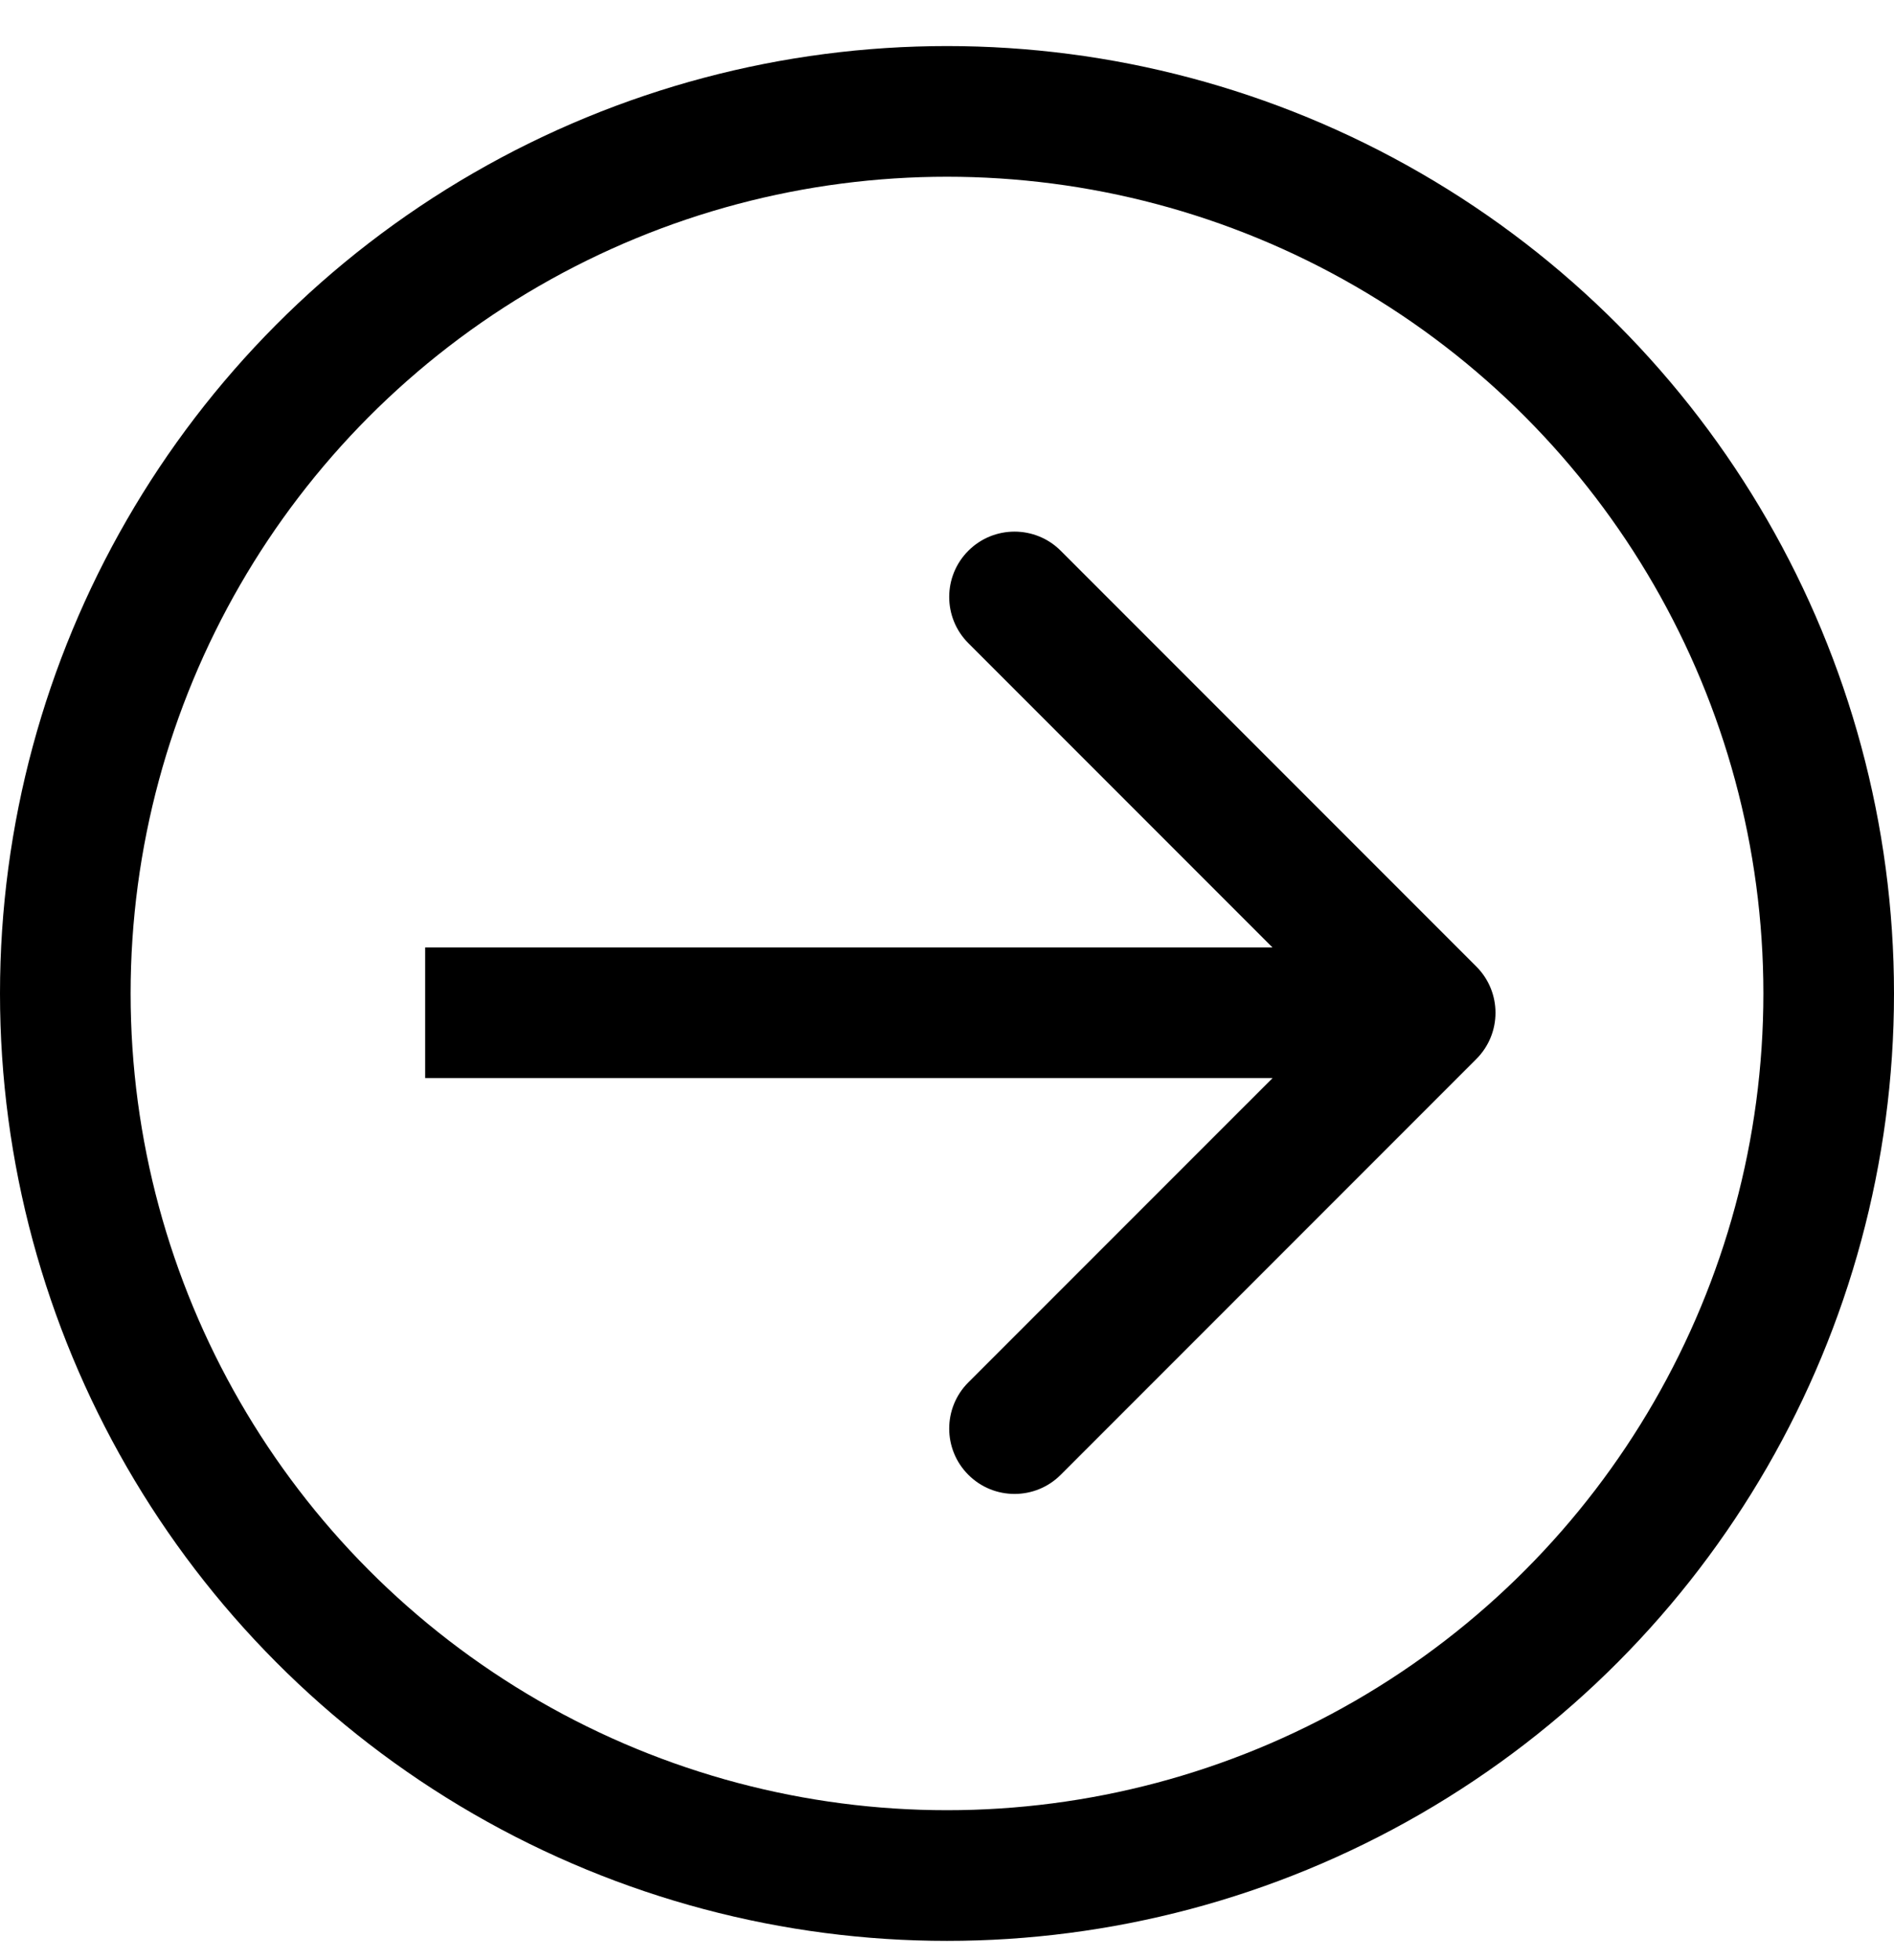
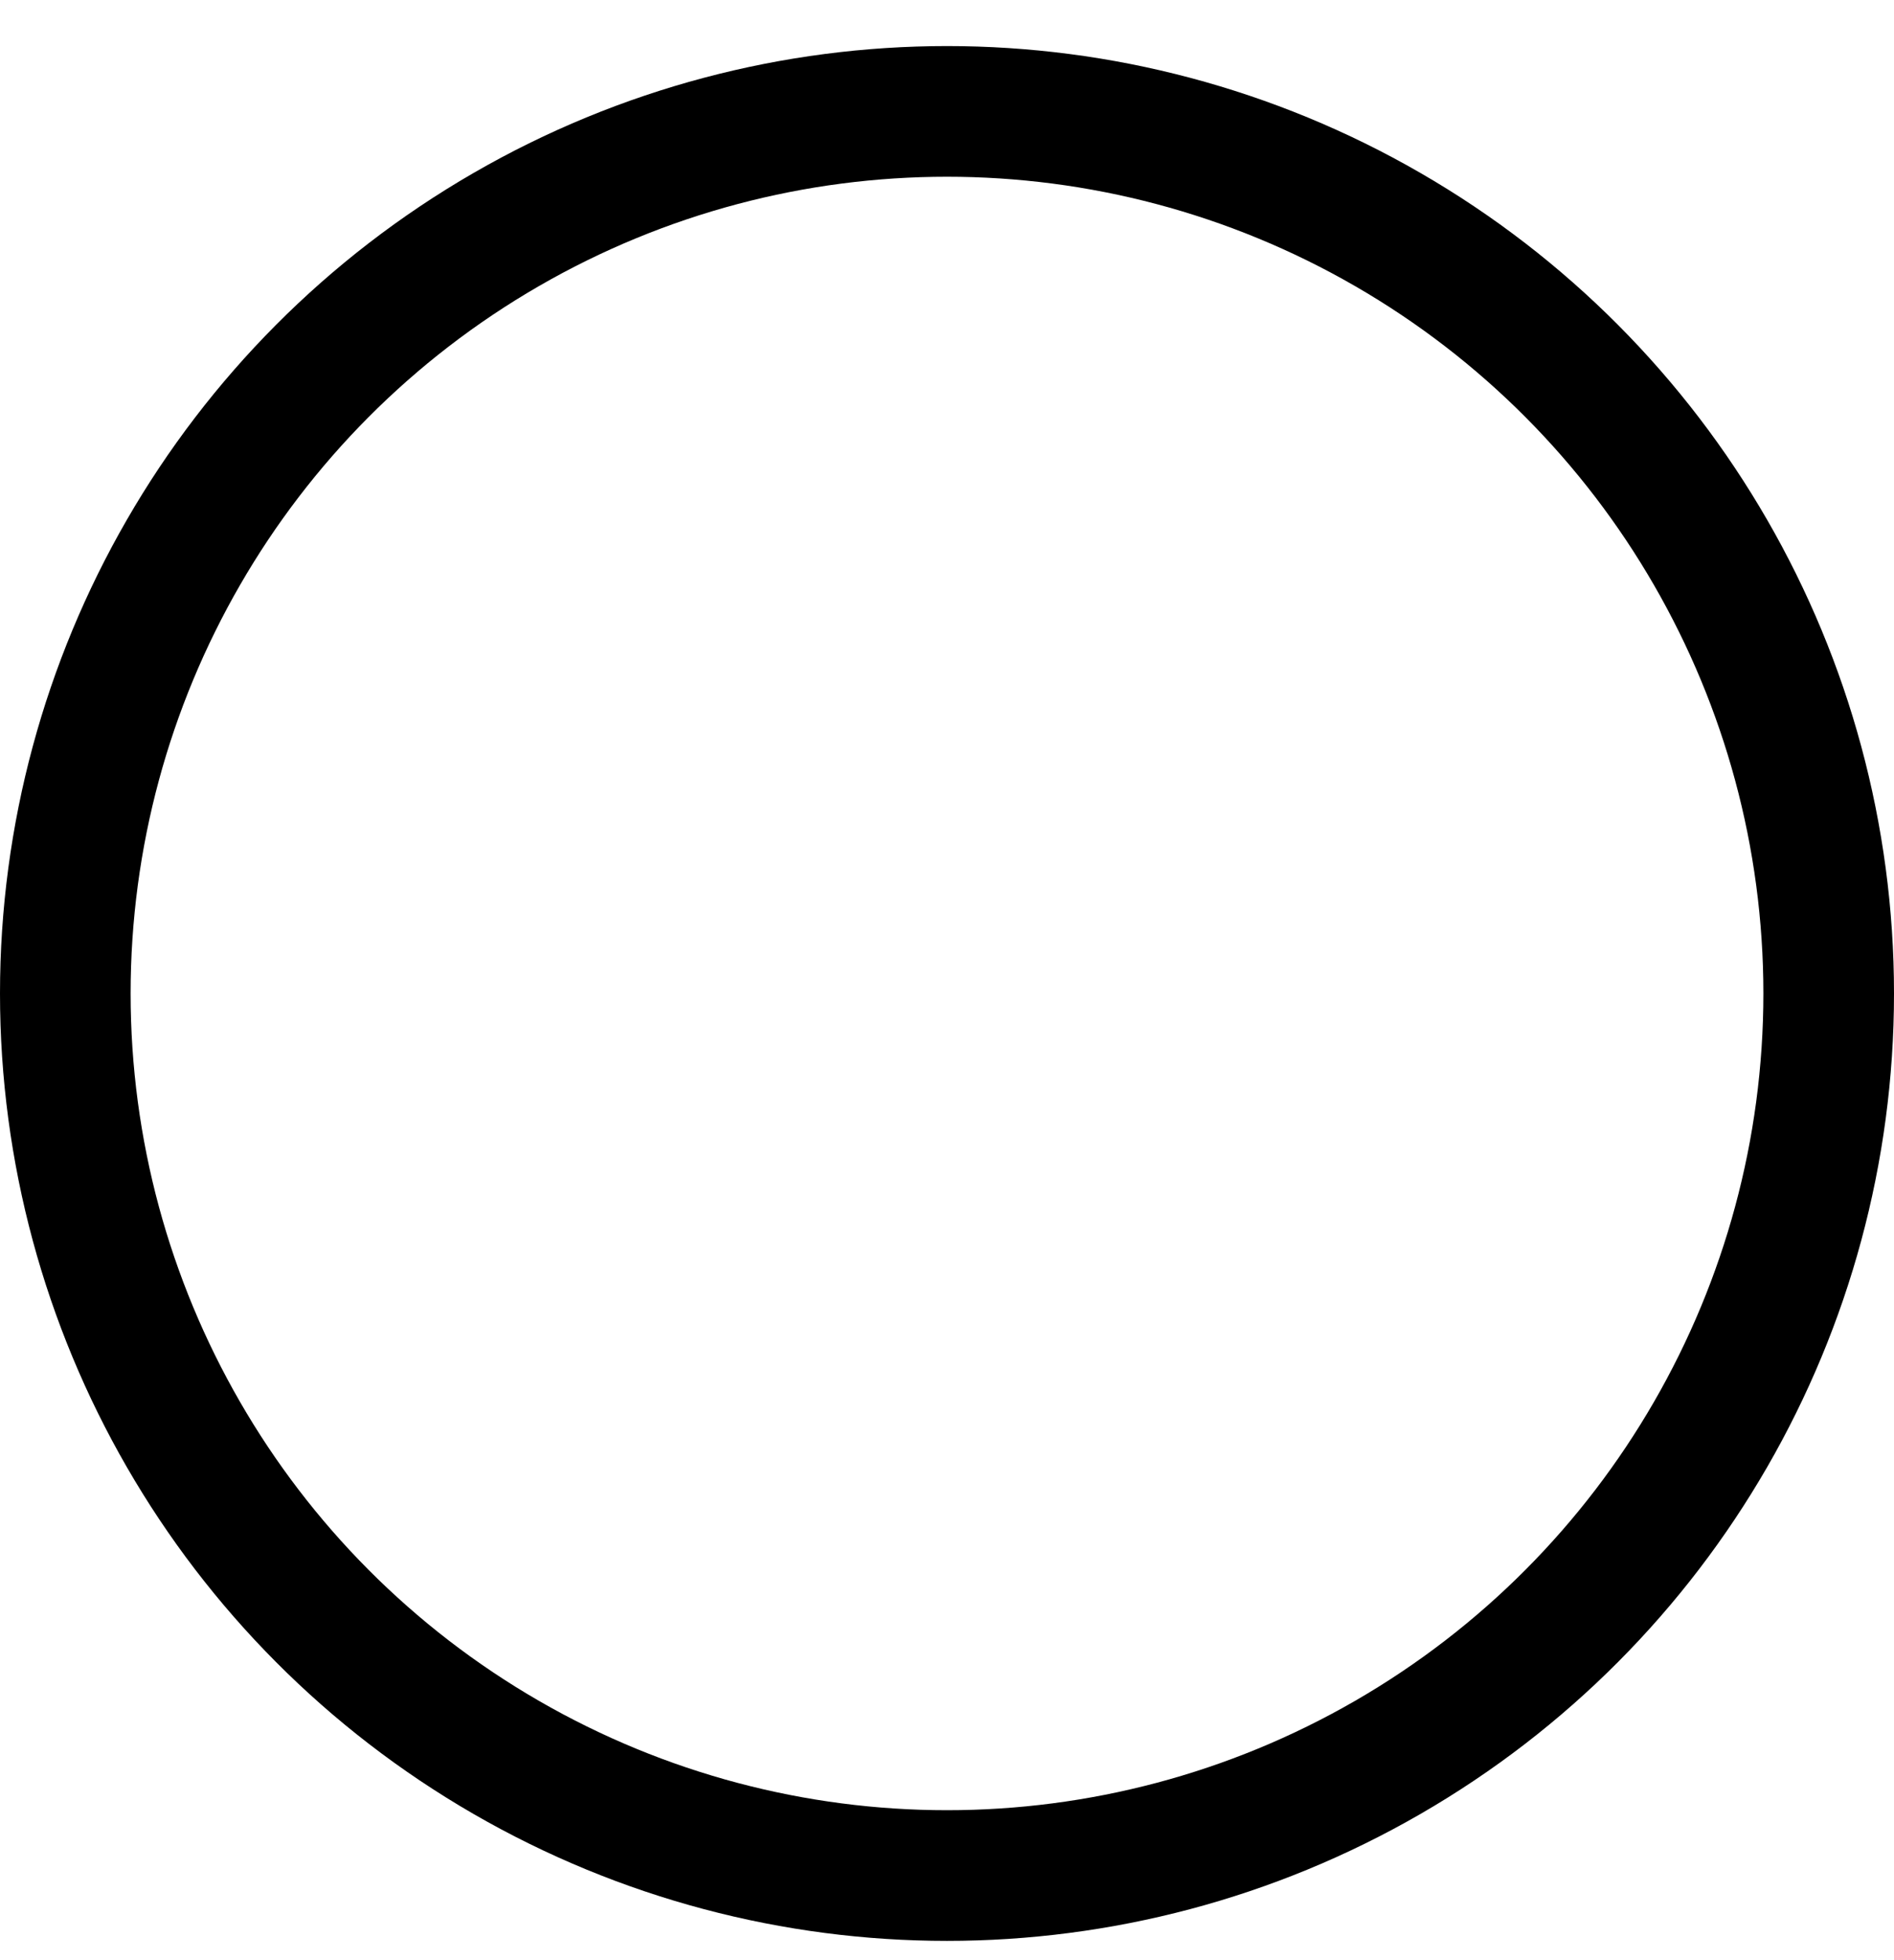
<svg xmlns="http://www.w3.org/2000/svg" width="29" height="30" viewBox="0 0 29 30" fill="none">
-   <path d="M22.605 16.208C22.996 15.817 22.996 15.184 22.605 14.793L16.241 8.429C15.851 8.039 15.217 8.039 14.827 8.429C14.436 8.82 14.436 9.453 14.827 9.844L20.484 15.501L14.827 21.157C14.436 21.548 14.436 22.181 14.827 22.572C15.217 22.962 15.851 22.962 16.241 22.572L22.605 16.208ZM6.51 16.5L21.898 16.5V14.501L6.51 14.501V16.5Z" fill="black" />
  <circle cx="14.5" cy="15.205" r="13.5" stroke="black" stroke-width="2" />
</svg>